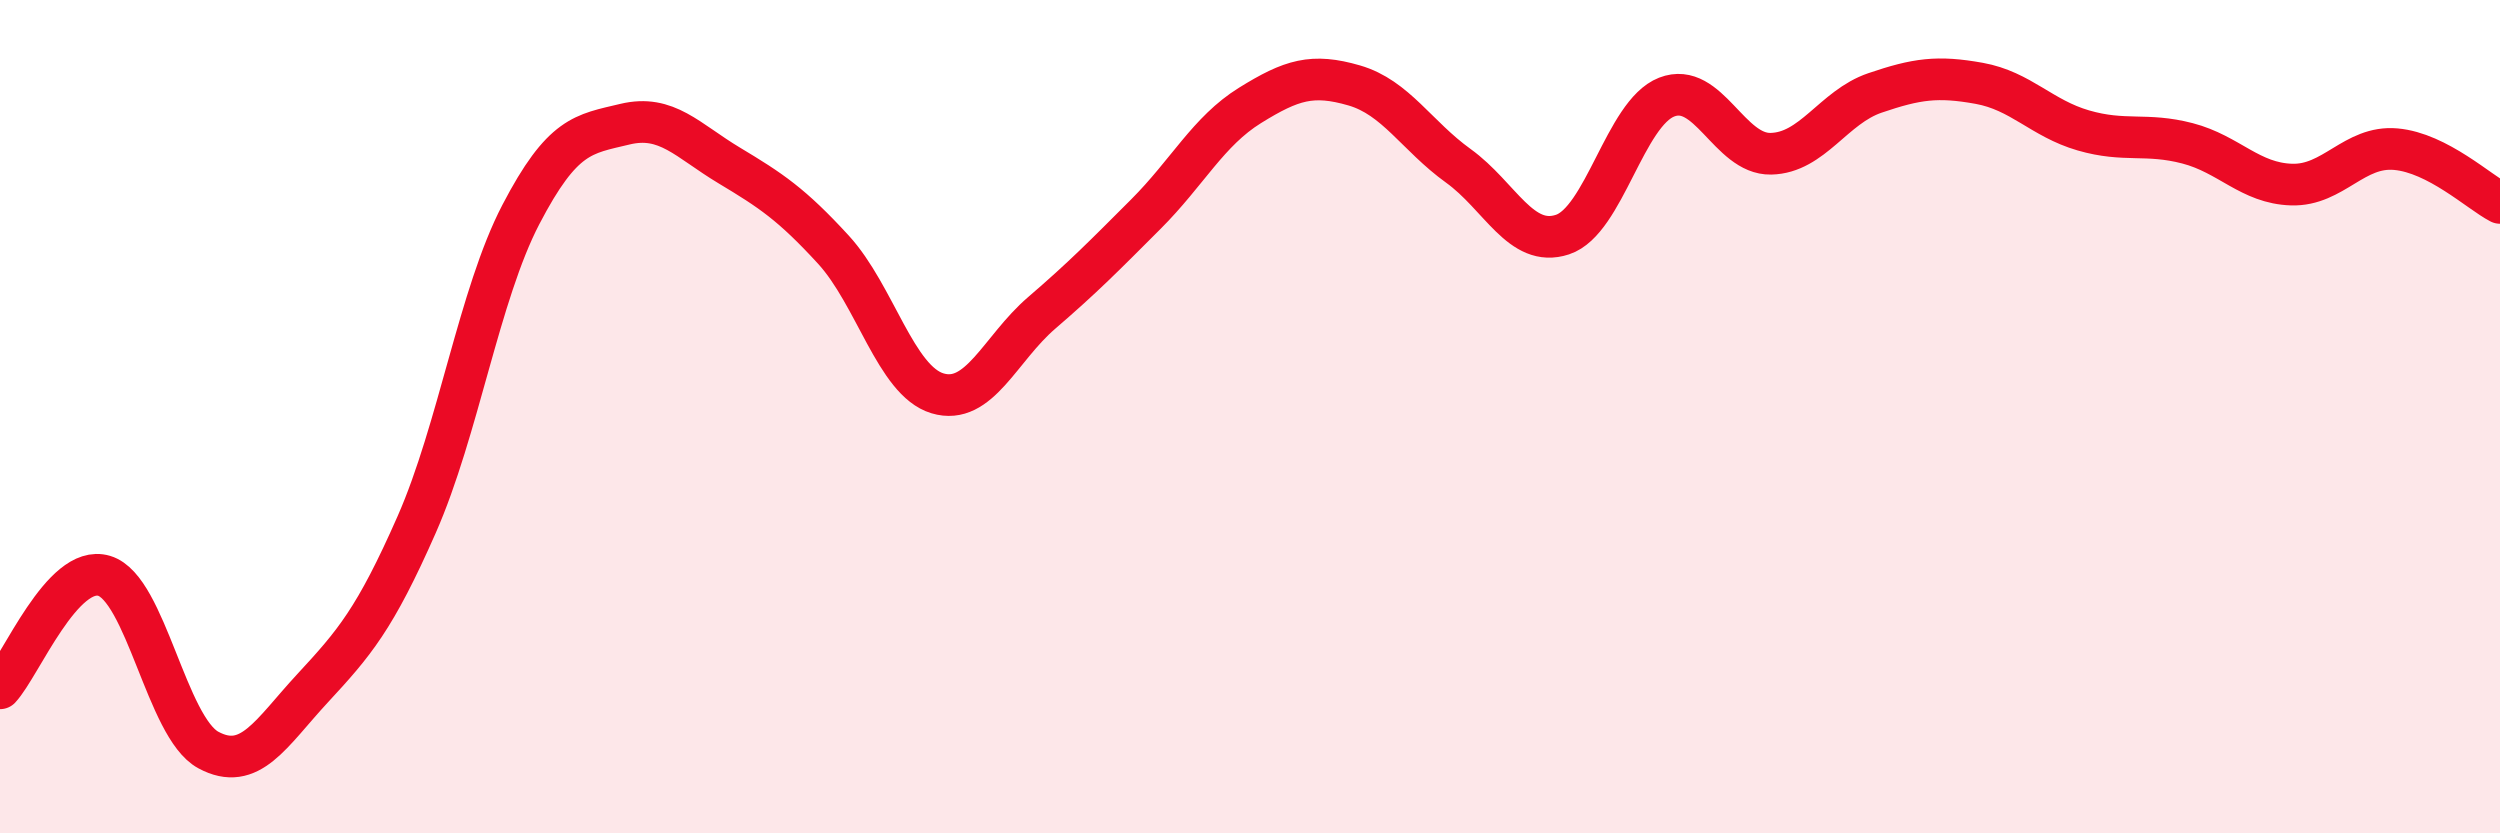
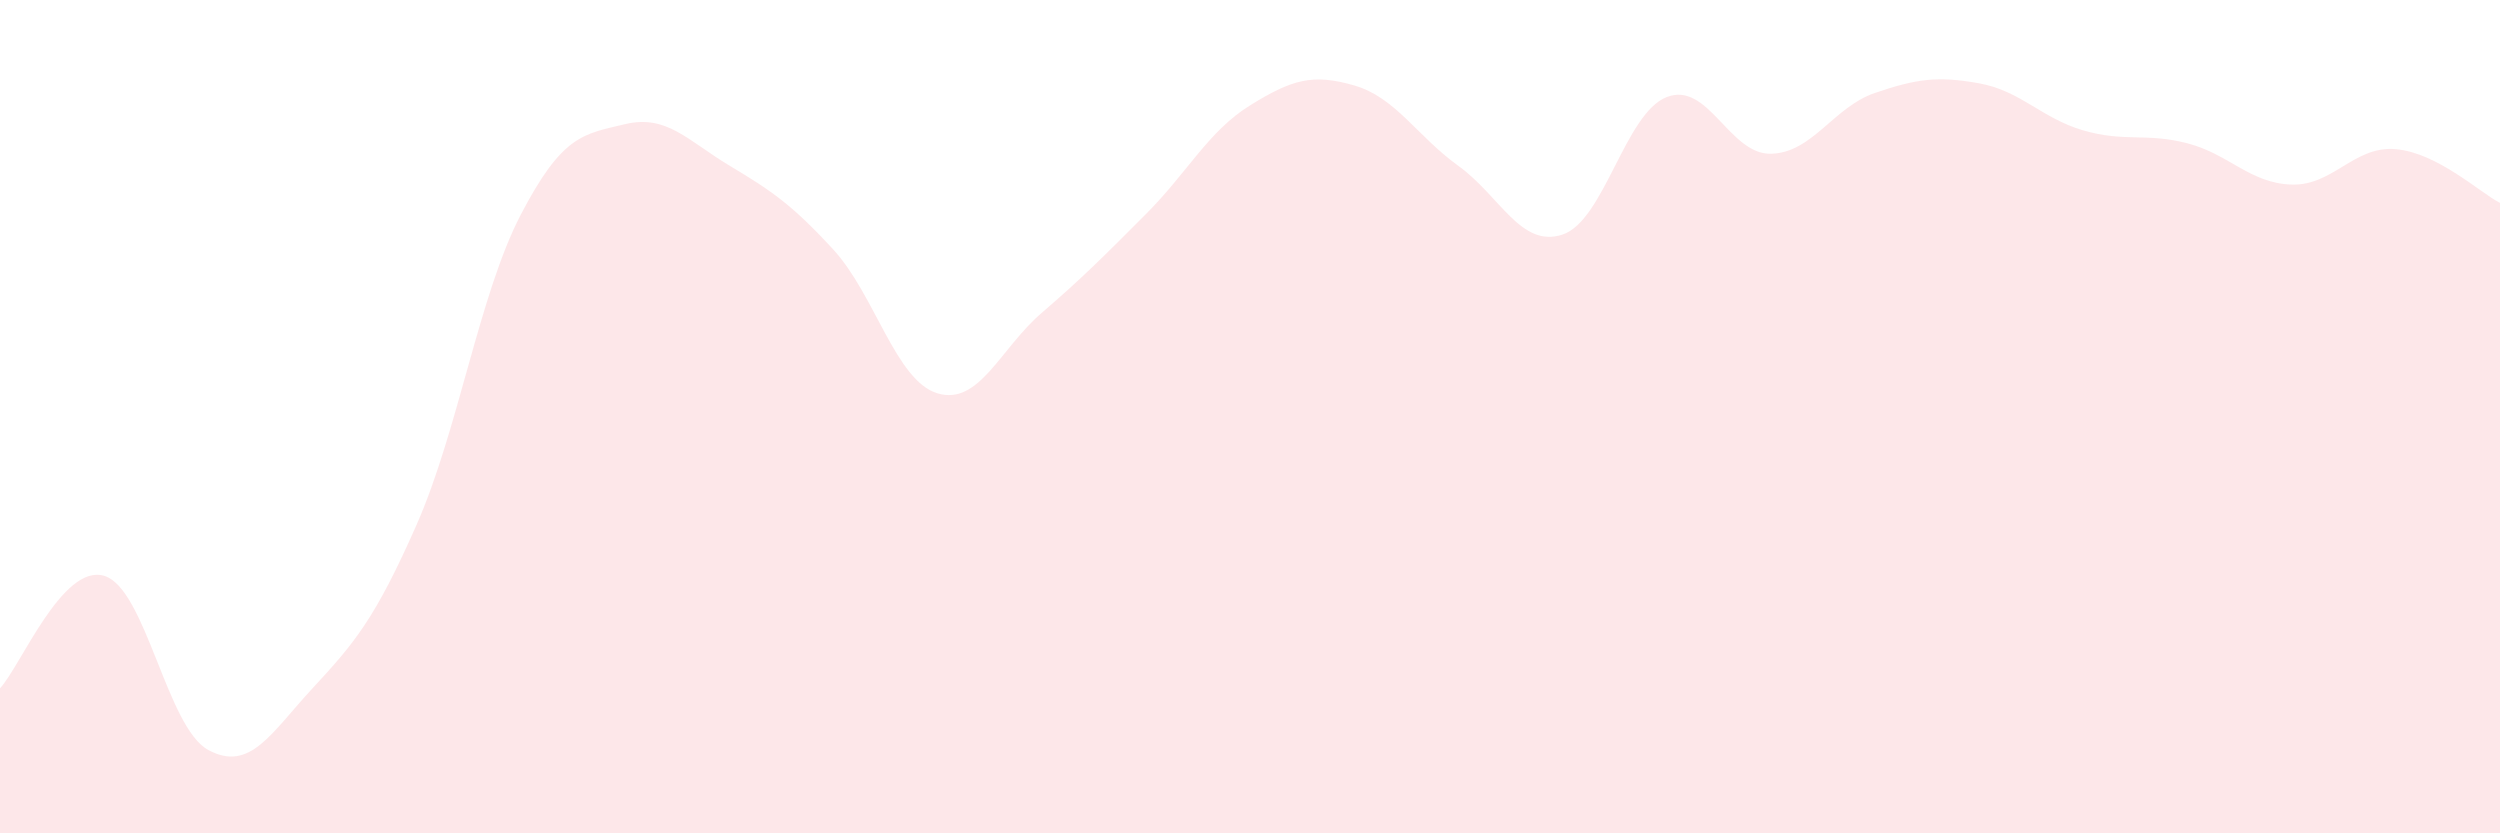
<svg xmlns="http://www.w3.org/2000/svg" width="60" height="20" viewBox="0 0 60 20">
  <path d="M 0,16.52 C 0.5,15.98 1.5,13.52 2.5,13.82 C 3.5,14.12 4,17.46 5,18 C 6,18.54 6.5,17.6 7.5,16.52 C 8.5,15.44 9,14.86 10,12.59 C 11,10.32 11.5,7.07 12.5,5.15 C 13.5,3.23 14,3.22 15,2.98 C 16,2.74 16.5,3.37 17.5,3.97 C 18.5,4.57 19,4.9 20,5.99 C 21,7.08 21.5,9.14 22.5,9.44 C 23.5,9.74 24,8.37 25,7.51 C 26,6.65 26.5,6.14 27.5,5.14 C 28.5,4.14 29,3.15 30,2.53 C 31,1.91 31.5,1.76 32.5,2.05 C 33.5,2.34 34,3.26 35,3.98 C 36,4.7 36.5,5.96 37.5,5.63 C 38.5,5.3 39,2.72 40,2.33 C 41,1.94 41.5,3.71 42.5,3.69 C 43.5,3.67 44,2.57 45,2.23 C 46,1.89 46.5,1.82 47.5,2 C 48.5,2.18 49,2.84 50,3.13 C 51,3.42 51.5,3.18 52.5,3.44 C 53.5,3.7 54,4.4 55,4.43 C 56,4.46 56.5,3.49 57.5,3.58 C 58.5,3.67 59.5,4.61 60,4.87L60 20L0 20Z" fill="#EB0A25" opacity="0.1" stroke-linecap="round" stroke-linejoin="round" />
-   <path d="M 0,16.52 C 0.5,15.98 1.5,13.52 2.5,13.82 C 3.5,14.12 4,17.46 5,18 C 6,18.54 6.5,17.6 7.5,16.52 C 8.5,15.44 9,14.86 10,12.59 C 11,10.32 11.5,7.07 12.5,5.15 C 13.5,3.23 14,3.22 15,2.98 C 16,2.74 16.5,3.37 17.5,3.97 C 18.5,4.57 19,4.9 20,5.99 C 21,7.08 21.5,9.14 22.5,9.44 C 23.5,9.74 24,8.37 25,7.51 C 26,6.65 26.5,6.14 27.5,5.14 C 28.5,4.14 29,3.15 30,2.53 C 31,1.91 31.5,1.76 32.5,2.05 C 33.5,2.34 34,3.26 35,3.98 C 36,4.7 36.5,5.96 37.5,5.63 C 38.5,5.3 39,2.72 40,2.33 C 41,1.94 41.5,3.71 42.5,3.69 C 43.5,3.67 44,2.57 45,2.23 C 46,1.89 46.5,1.82 47.5,2 C 48.5,2.18 49,2.84 50,3.13 C 51,3.42 51.5,3.18 52.5,3.44 C 53.5,3.7 54,4.4 55,4.43 C 56,4.46 56.5,3.49 57.5,3.58 C 58.5,3.67 59.5,4.61 60,4.87" stroke="#EB0A25" stroke-width="1" fill="none" stroke-linecap="round" stroke-linejoin="round" />
</svg>